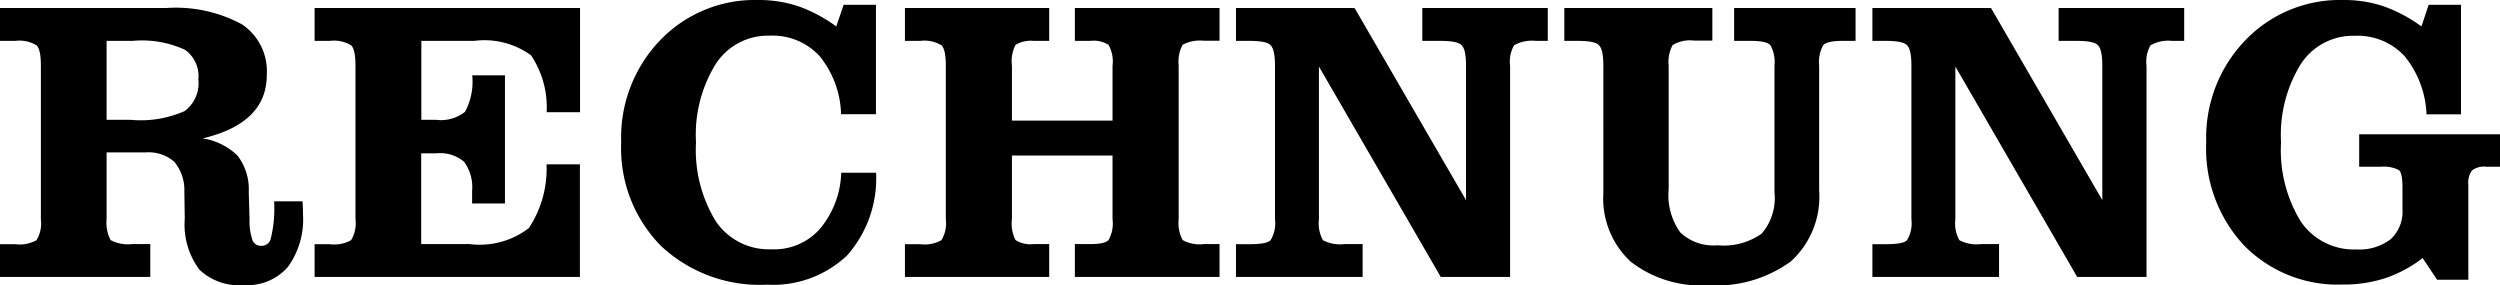
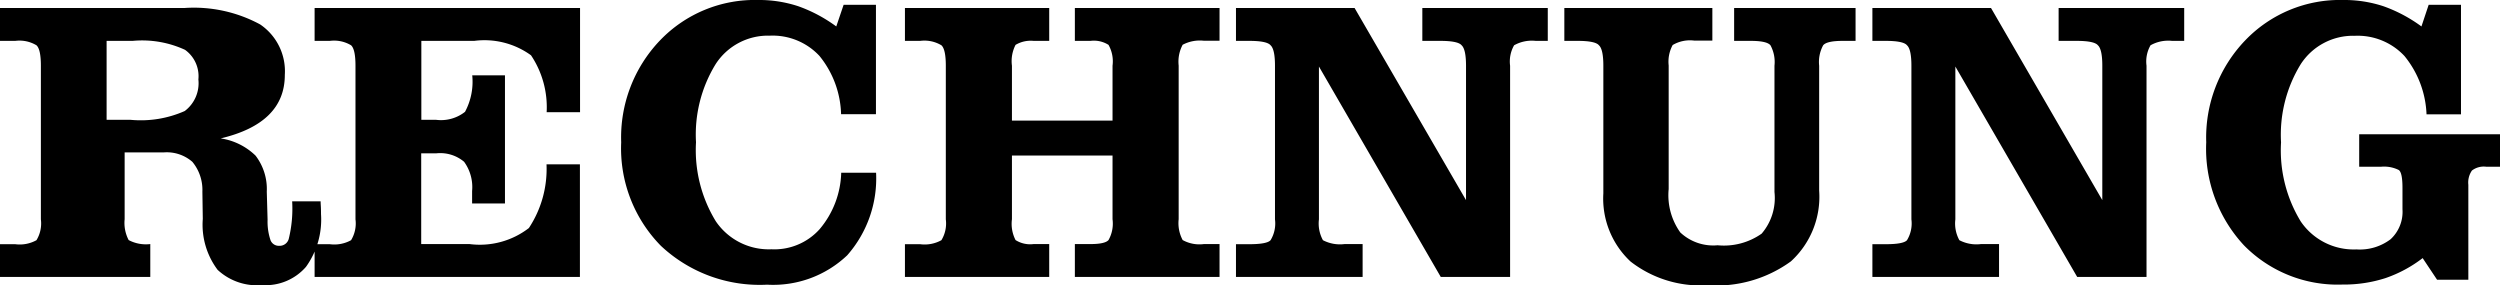
<svg xmlns="http://www.w3.org/2000/svg" width="74.856" height="8.544" viewBox="0 0 74.856 8.544">
-   <path id="Path_100340" data-name="Path 100340" d="M10.652,5.064q.132.12.132.612v4.6a.963.963,0,0,1-.132.624,1.035,1.035,0,0,1-.636.12H9.56V12h4.5v-.984h-.54a1.1,1.1,0,0,1-.648-.12,1.11,1.11,0,0,1-.12-.624v-2h1.164a1.164,1.164,0,0,1,.864.282,1.318,1.318,0,0,1,.3.894l.012.816a2.249,2.249,0,0,0,.444,1.524,1.732,1.732,0,0,0,1.332.456,1.6,1.6,0,0,0,1.314-.546,2.425,2.425,0,0,0,.45-1.578q0-.156-.006-.246t-.006-.138h-.852a3.8,3.8,0,0,1-.1,1.116.282.282,0,0,1-.288.216.266.266,0,0,1-.258-.162,1.734,1.734,0,0,1-.09-.618l-.024-.84a1.643,1.643,0,0,0-.336-1.08,1.9,1.9,0,0,0-1.044-.516q1.92-.456,1.92-1.9a1.691,1.691,0,0,0-.738-1.512,4.163,4.163,0,0,0-2.274-.492H9.56v.984h.456A.99.99,0,0,1,10.652,5.064Zm4.44,1.968a3.243,3.243,0,0,1-1.62.264h-.72V4.932h.78A3.064,3.064,0,0,1,15.1,5.2a.97.97,0,0,1,.4.888A1.042,1.042,0,0,1,15.092,7.032Zm10.836.036h1V3.948H18.98v.984h.456a.99.99,0,0,1,.636.132q.132.12.132.612v4.6a.963.963,0,0,1-.132.624,1.035,1.035,0,0,1-.636.12H18.98V12h7.944V8.628h-1a3.209,3.209,0,0,1-.528,1.908,2.406,2.406,0,0,1-1.776.48H22.172V8.3h.444a1.109,1.109,0,0,1,.84.252,1.289,1.289,0,0,1,.24.876V9.8h.984V5.964H23.7a1.906,1.906,0,0,1-.216,1.092,1.161,1.161,0,0,1-.864.24h-.444V4.932h1.584a2.374,2.374,0,0,1,1.7.432A2.791,2.791,0,0,1,25.928,7.068Zm9,4.284a3.481,3.481,0,0,0,.864-2.472H34.748a2.73,2.73,0,0,1-.648,1.692,1.82,1.82,0,0,1-1.44.6,1.916,1.916,0,0,1-1.668-.84A4.081,4.081,0,0,1,30.4,7.968a4.032,4.032,0,0,1,.588-2.34,1.864,1.864,0,0,1,1.62-.852,1.914,1.914,0,0,1,1.488.606,2.882,2.882,0,0,1,.648,1.746h1.044V3.852H34.82L34.6,4.5a4.4,4.4,0,0,0-1.14-.606,3.736,3.736,0,0,0-1.2-.186,3.928,3.928,0,0,0-2.94,1.212A4.2,4.2,0,0,0,28.16,7.968a4.163,4.163,0,0,0,1.188,3.1,4.322,4.322,0,0,0,3.18,1.164A3.218,3.218,0,0,0,34.928,11.352Zm5.58-6.42h.468V3.948h-4.32v.984h.456a.99.99,0,0,1,.636.132q.132.12.132.612v4.6a.963.963,0,0,1-.132.624,1.035,1.035,0,0,1-.636.12h-.456V12h4.32v-.984h-.468a.816.816,0,0,1-.54-.12,1.061,1.061,0,0,1-.108-.624V8.364h3.012v1.908a1.006,1.006,0,0,1-.12.624q-.108.12-.54.12h-.468V12h4.332v-.984h-.468a1.035,1.035,0,0,1-.636-.12,1.074,1.074,0,0,1-.12-.624v-4.6a1.074,1.074,0,0,1,.12-.624,1.1,1.1,0,0,1,.636-.12h.468V3.948H41.744v.984h.468a.816.816,0,0,1,.54.12,1.006,1.006,0,0,1,.12.624V7.32H39.86V5.676a1.061,1.061,0,0,1,.108-.624A.879.879,0,0,1,40.508,4.932ZM49.172,10.9a1.039,1.039,0,0,1-.12-.624V5.7L52.7,12h2.076V5.676a.977.977,0,0,1,.12-.612,1.082,1.082,0,0,1,.648-.132h.36V3.948H52.148v.984h.54q.528,0,.636.132.132.12.132.612V9.7L50.12,3.948H46.568v.984h.4q.528,0,.636.132.132.12.132.612v4.6a.963.963,0,0,1-.132.624q-.108.12-.636.12h-.4V12H50.36v-.984h-.54A1.1,1.1,0,0,1,49.172,10.9ZM64.736,4.932h.384V3.948H61.484v.984h.5q.48,0,.588.132a1.045,1.045,0,0,1,.12.612v3.78a1.639,1.639,0,0,1-.384,1.248,1.963,1.963,0,0,1-1.32.348,1.439,1.439,0,0,1-1.116-.384,1.919,1.919,0,0,1-.348-1.3v-3.7a1.045,1.045,0,0,1,.12-.612,1.017,1.017,0,0,1,.648-.132h.54V3.948H56.4v.984h.4q.528,0,.636.132.132.12.132.612V9.5a2.577,2.577,0,0,0,.816,2.04,3.407,3.407,0,0,0,2.3.708,3.794,3.794,0,0,0,2.5-.714,2.616,2.616,0,0,0,.846-2.118V5.676a1.045,1.045,0,0,1,.12-.612Q64.256,4.932,64.736,4.932ZM68.228,10.9a1.039,1.039,0,0,1-.12-.624V5.7L71.756,12h2.076V5.676a.977.977,0,0,1,.12-.612,1.082,1.082,0,0,1,.648-.132h.36V3.948H71.2v.984h.54q.528,0,.636.132.132.12.132.612V9.7L69.176,3.948H65.624v.984h.4q.528,0,.636.132.132.12.132.612v4.6a.963.963,0,0,1-.132.624q-.108.12-.636.12h-.4V12h3.792v-.984h-.54A1.1,1.1,0,0,1,68.228,10.9ZM83.576,8.814A.58.58,0,0,1,84,8.7h.42V7.728H80.2V8.7h.66a.984.984,0,0,1,.528.1q.108.084.108.528v.648a1.117,1.117,0,0,1-.354.894,1.526,1.526,0,0,1-1.026.306,1.916,1.916,0,0,1-1.668-.84,4.081,4.081,0,0,1-.588-2.364,4.032,4.032,0,0,1,.588-2.34,1.864,1.864,0,0,1,1.62-.852,1.914,1.914,0,0,1,1.488.606,2.936,2.936,0,0,1,.66,1.746h1.032V3.852H82.28l-.216.648a4.4,4.4,0,0,0-1.14-.606,3.736,3.736,0,0,0-1.2-.186,3.928,3.928,0,0,0-2.94,1.212A4.2,4.2,0,0,0,75.62,7.968a4.243,4.243,0,0,0,1.128,3.084A3.929,3.929,0,0,0,79.7,12.228a4.044,4.044,0,0,0,1.284-.192,3.9,3.9,0,0,0,1.116-.6l.432.648h.936V9.24A.628.628,0,0,1,83.576,8.814Z" transform="translate(-9.56 -3.708)" />
+   <path id="Path_100340" data-name="Path 100340" d="M10.652,5.064q.132.12.132.612v4.6a.963.963,0,0,1-.132.624,1.035,1.035,0,0,1-.636.12H9.56V12h4.5v-.984a1.1,1.1,0,0,1-.648-.12,1.11,1.11,0,0,1-.12-.624v-2h1.164a1.164,1.164,0,0,1,.864.282,1.318,1.318,0,0,1,.3.894l.012.816a2.249,2.249,0,0,0,.444,1.524,1.732,1.732,0,0,0,1.332.456,1.6,1.6,0,0,0,1.314-.546,2.425,2.425,0,0,0,.45-1.578q0-.156-.006-.246t-.006-.138h-.852a3.8,3.8,0,0,1-.1,1.116.282.282,0,0,1-.288.216.266.266,0,0,1-.258-.162,1.734,1.734,0,0,1-.09-.618l-.024-.84a1.643,1.643,0,0,0-.336-1.08,1.9,1.9,0,0,0-1.044-.516q1.92-.456,1.92-1.9a1.691,1.691,0,0,0-.738-1.512,4.163,4.163,0,0,0-2.274-.492H9.56v.984h.456A.99.99,0,0,1,10.652,5.064Zm4.44,1.968a3.243,3.243,0,0,1-1.62.264h-.72V4.932h.78A3.064,3.064,0,0,1,15.1,5.2a.97.97,0,0,1,.4.888A1.042,1.042,0,0,1,15.092,7.032Zm10.836.036h1V3.948H18.98v.984h.456a.99.99,0,0,1,.636.132q.132.12.132.612v4.6a.963.963,0,0,1-.132.624,1.035,1.035,0,0,1-.636.12H18.98V12h7.944V8.628h-1a3.209,3.209,0,0,1-.528,1.908,2.406,2.406,0,0,1-1.776.48H22.172V8.3h.444a1.109,1.109,0,0,1,.84.252,1.289,1.289,0,0,1,.24.876V9.8h.984V5.964H23.7a1.906,1.906,0,0,1-.216,1.092,1.161,1.161,0,0,1-.864.24h-.444V4.932h1.584a2.374,2.374,0,0,1,1.7.432A2.791,2.791,0,0,1,25.928,7.068Zm9,4.284a3.481,3.481,0,0,0,.864-2.472H34.748a2.73,2.73,0,0,1-.648,1.692,1.82,1.82,0,0,1-1.44.6,1.916,1.916,0,0,1-1.668-.84A4.081,4.081,0,0,1,30.4,7.968a4.032,4.032,0,0,1,.588-2.34,1.864,1.864,0,0,1,1.62-.852,1.914,1.914,0,0,1,1.488.606,2.882,2.882,0,0,1,.648,1.746h1.044V3.852H34.82L34.6,4.5a4.4,4.4,0,0,0-1.14-.606,3.736,3.736,0,0,0-1.2-.186,3.928,3.928,0,0,0-2.94,1.212A4.2,4.2,0,0,0,28.16,7.968a4.163,4.163,0,0,0,1.188,3.1,4.322,4.322,0,0,0,3.18,1.164A3.218,3.218,0,0,0,34.928,11.352Zm5.58-6.42h.468V3.948h-4.32v.984h.456a.99.99,0,0,1,.636.132q.132.12.132.612v4.6a.963.963,0,0,1-.132.624,1.035,1.035,0,0,1-.636.12h-.456V12h4.32v-.984h-.468a.816.816,0,0,1-.54-.12,1.061,1.061,0,0,1-.108-.624V8.364h3.012v1.908a1.006,1.006,0,0,1-.12.624q-.108.12-.54.12h-.468V12h4.332v-.984h-.468a1.035,1.035,0,0,1-.636-.12,1.074,1.074,0,0,1-.12-.624v-4.6a1.074,1.074,0,0,1,.12-.624,1.1,1.1,0,0,1,.636-.12h.468V3.948H41.744v.984h.468a.816.816,0,0,1,.54.12,1.006,1.006,0,0,1,.12.624V7.32H39.86V5.676a1.061,1.061,0,0,1,.108-.624A.879.879,0,0,1,40.508,4.932ZM49.172,10.9a1.039,1.039,0,0,1-.12-.624V5.7L52.7,12h2.076V5.676a.977.977,0,0,1,.12-.612,1.082,1.082,0,0,1,.648-.132h.36V3.948H52.148v.984h.54q.528,0,.636.132.132.12.132.612V9.7L50.12,3.948H46.568v.984h.4q.528,0,.636.132.132.12.132.612v4.6a.963.963,0,0,1-.132.624q-.108.12-.636.12h-.4V12H50.36v-.984h-.54A1.1,1.1,0,0,1,49.172,10.9ZM64.736,4.932h.384V3.948H61.484v.984h.5q.48,0,.588.132a1.045,1.045,0,0,1,.12.612v3.78a1.639,1.639,0,0,1-.384,1.248,1.963,1.963,0,0,1-1.32.348,1.439,1.439,0,0,1-1.116-.384,1.919,1.919,0,0,1-.348-1.3v-3.7a1.045,1.045,0,0,1,.12-.612,1.017,1.017,0,0,1,.648-.132h.54V3.948H56.4v.984h.4q.528,0,.636.132.132.12.132.612V9.5a2.577,2.577,0,0,0,.816,2.04,3.407,3.407,0,0,0,2.3.708,3.794,3.794,0,0,0,2.5-.714,2.616,2.616,0,0,0,.846-2.118V5.676a1.045,1.045,0,0,1,.12-.612Q64.256,4.932,64.736,4.932ZM68.228,10.9a1.039,1.039,0,0,1-.12-.624V5.7L71.756,12h2.076V5.676a.977.977,0,0,1,.12-.612,1.082,1.082,0,0,1,.648-.132h.36V3.948H71.2v.984h.54q.528,0,.636.132.132.12.132.612V9.7L69.176,3.948H65.624v.984h.4q.528,0,.636.132.132.12.132.612v4.6a.963.963,0,0,1-.132.624q-.108.12-.636.12h-.4V12h3.792v-.984h-.54A1.1,1.1,0,0,1,68.228,10.9ZM83.576,8.814A.58.58,0,0,1,84,8.7h.42V7.728H80.2V8.7h.66a.984.984,0,0,1,.528.1q.108.084.108.528v.648a1.117,1.117,0,0,1-.354.894,1.526,1.526,0,0,1-1.026.306,1.916,1.916,0,0,1-1.668-.84,4.081,4.081,0,0,1-.588-2.364,4.032,4.032,0,0,1,.588-2.34,1.864,1.864,0,0,1,1.62-.852,1.914,1.914,0,0,1,1.488.606,2.936,2.936,0,0,1,.66,1.746h1.032V3.852H82.28l-.216.648a4.4,4.4,0,0,0-1.14-.606,3.736,3.736,0,0,0-1.2-.186,3.928,3.928,0,0,0-2.94,1.212A4.2,4.2,0,0,0,75.62,7.968a4.243,4.243,0,0,0,1.128,3.084A3.929,3.929,0,0,0,79.7,12.228a4.044,4.044,0,0,0,1.284-.192,3.9,3.9,0,0,0,1.116-.6l.432.648h.936V9.24A.628.628,0,0,1,83.576,8.814Z" transform="translate(-9.56 -3.708)" />
</svg>